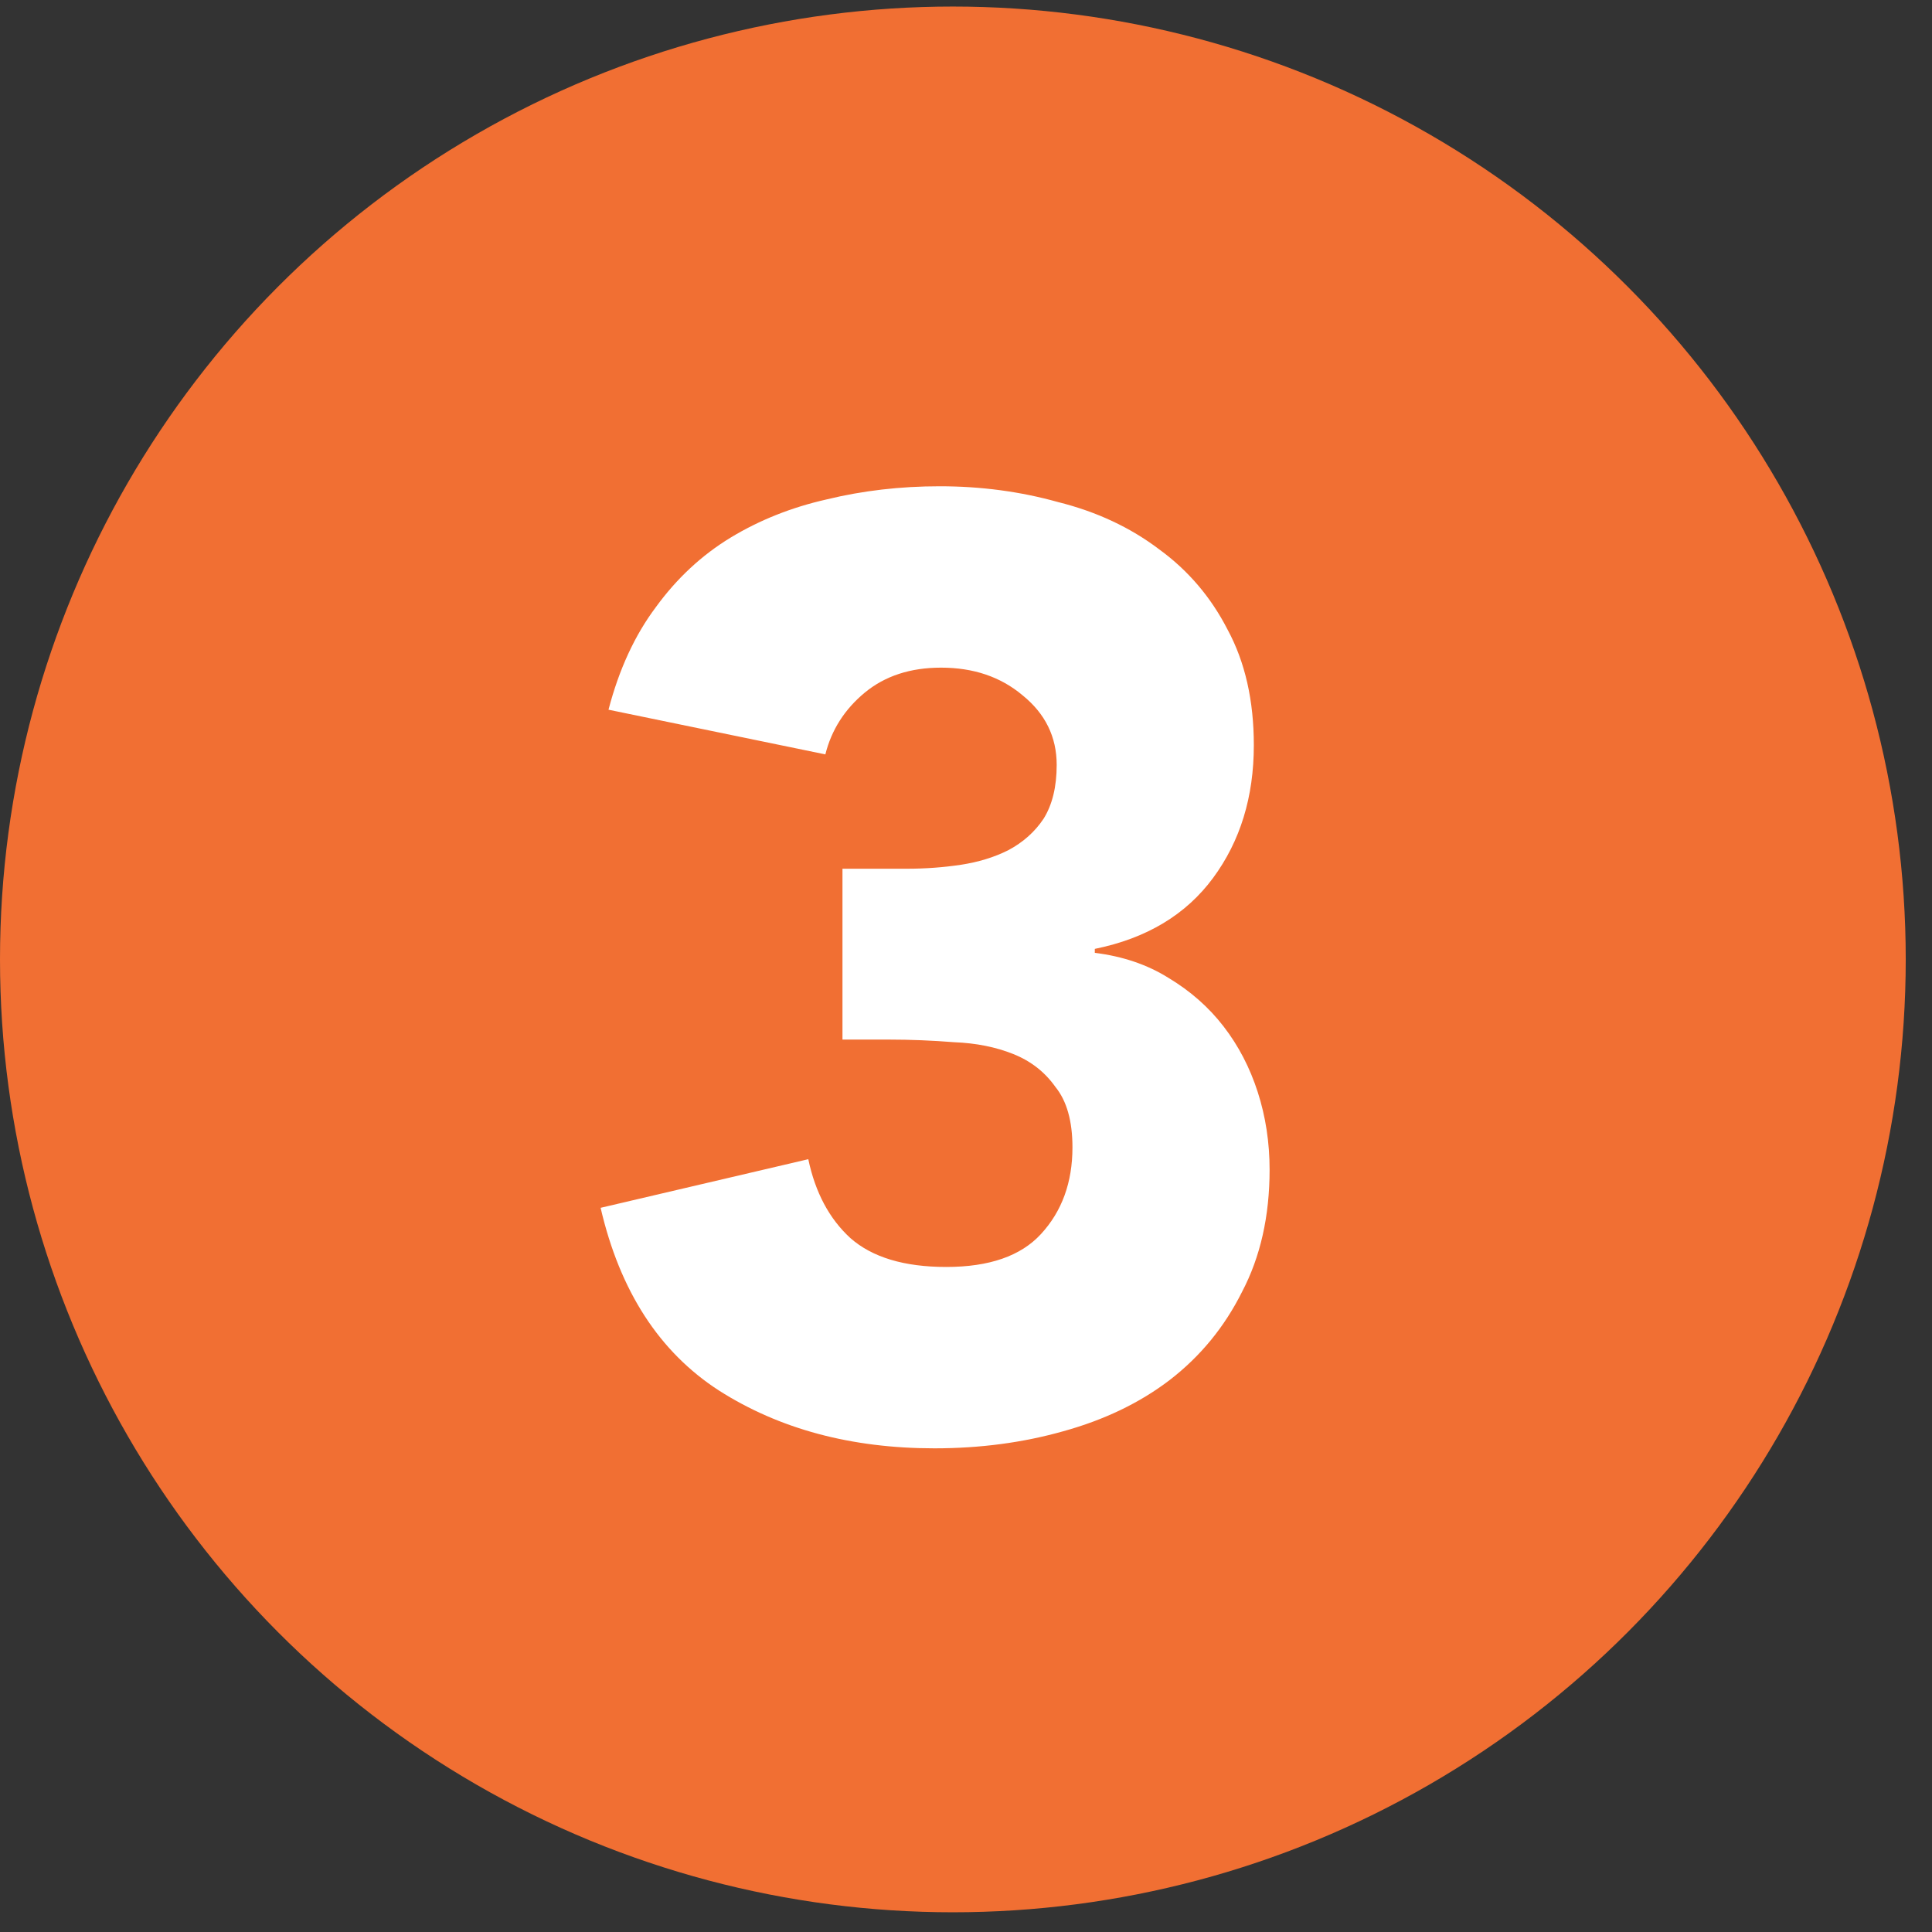
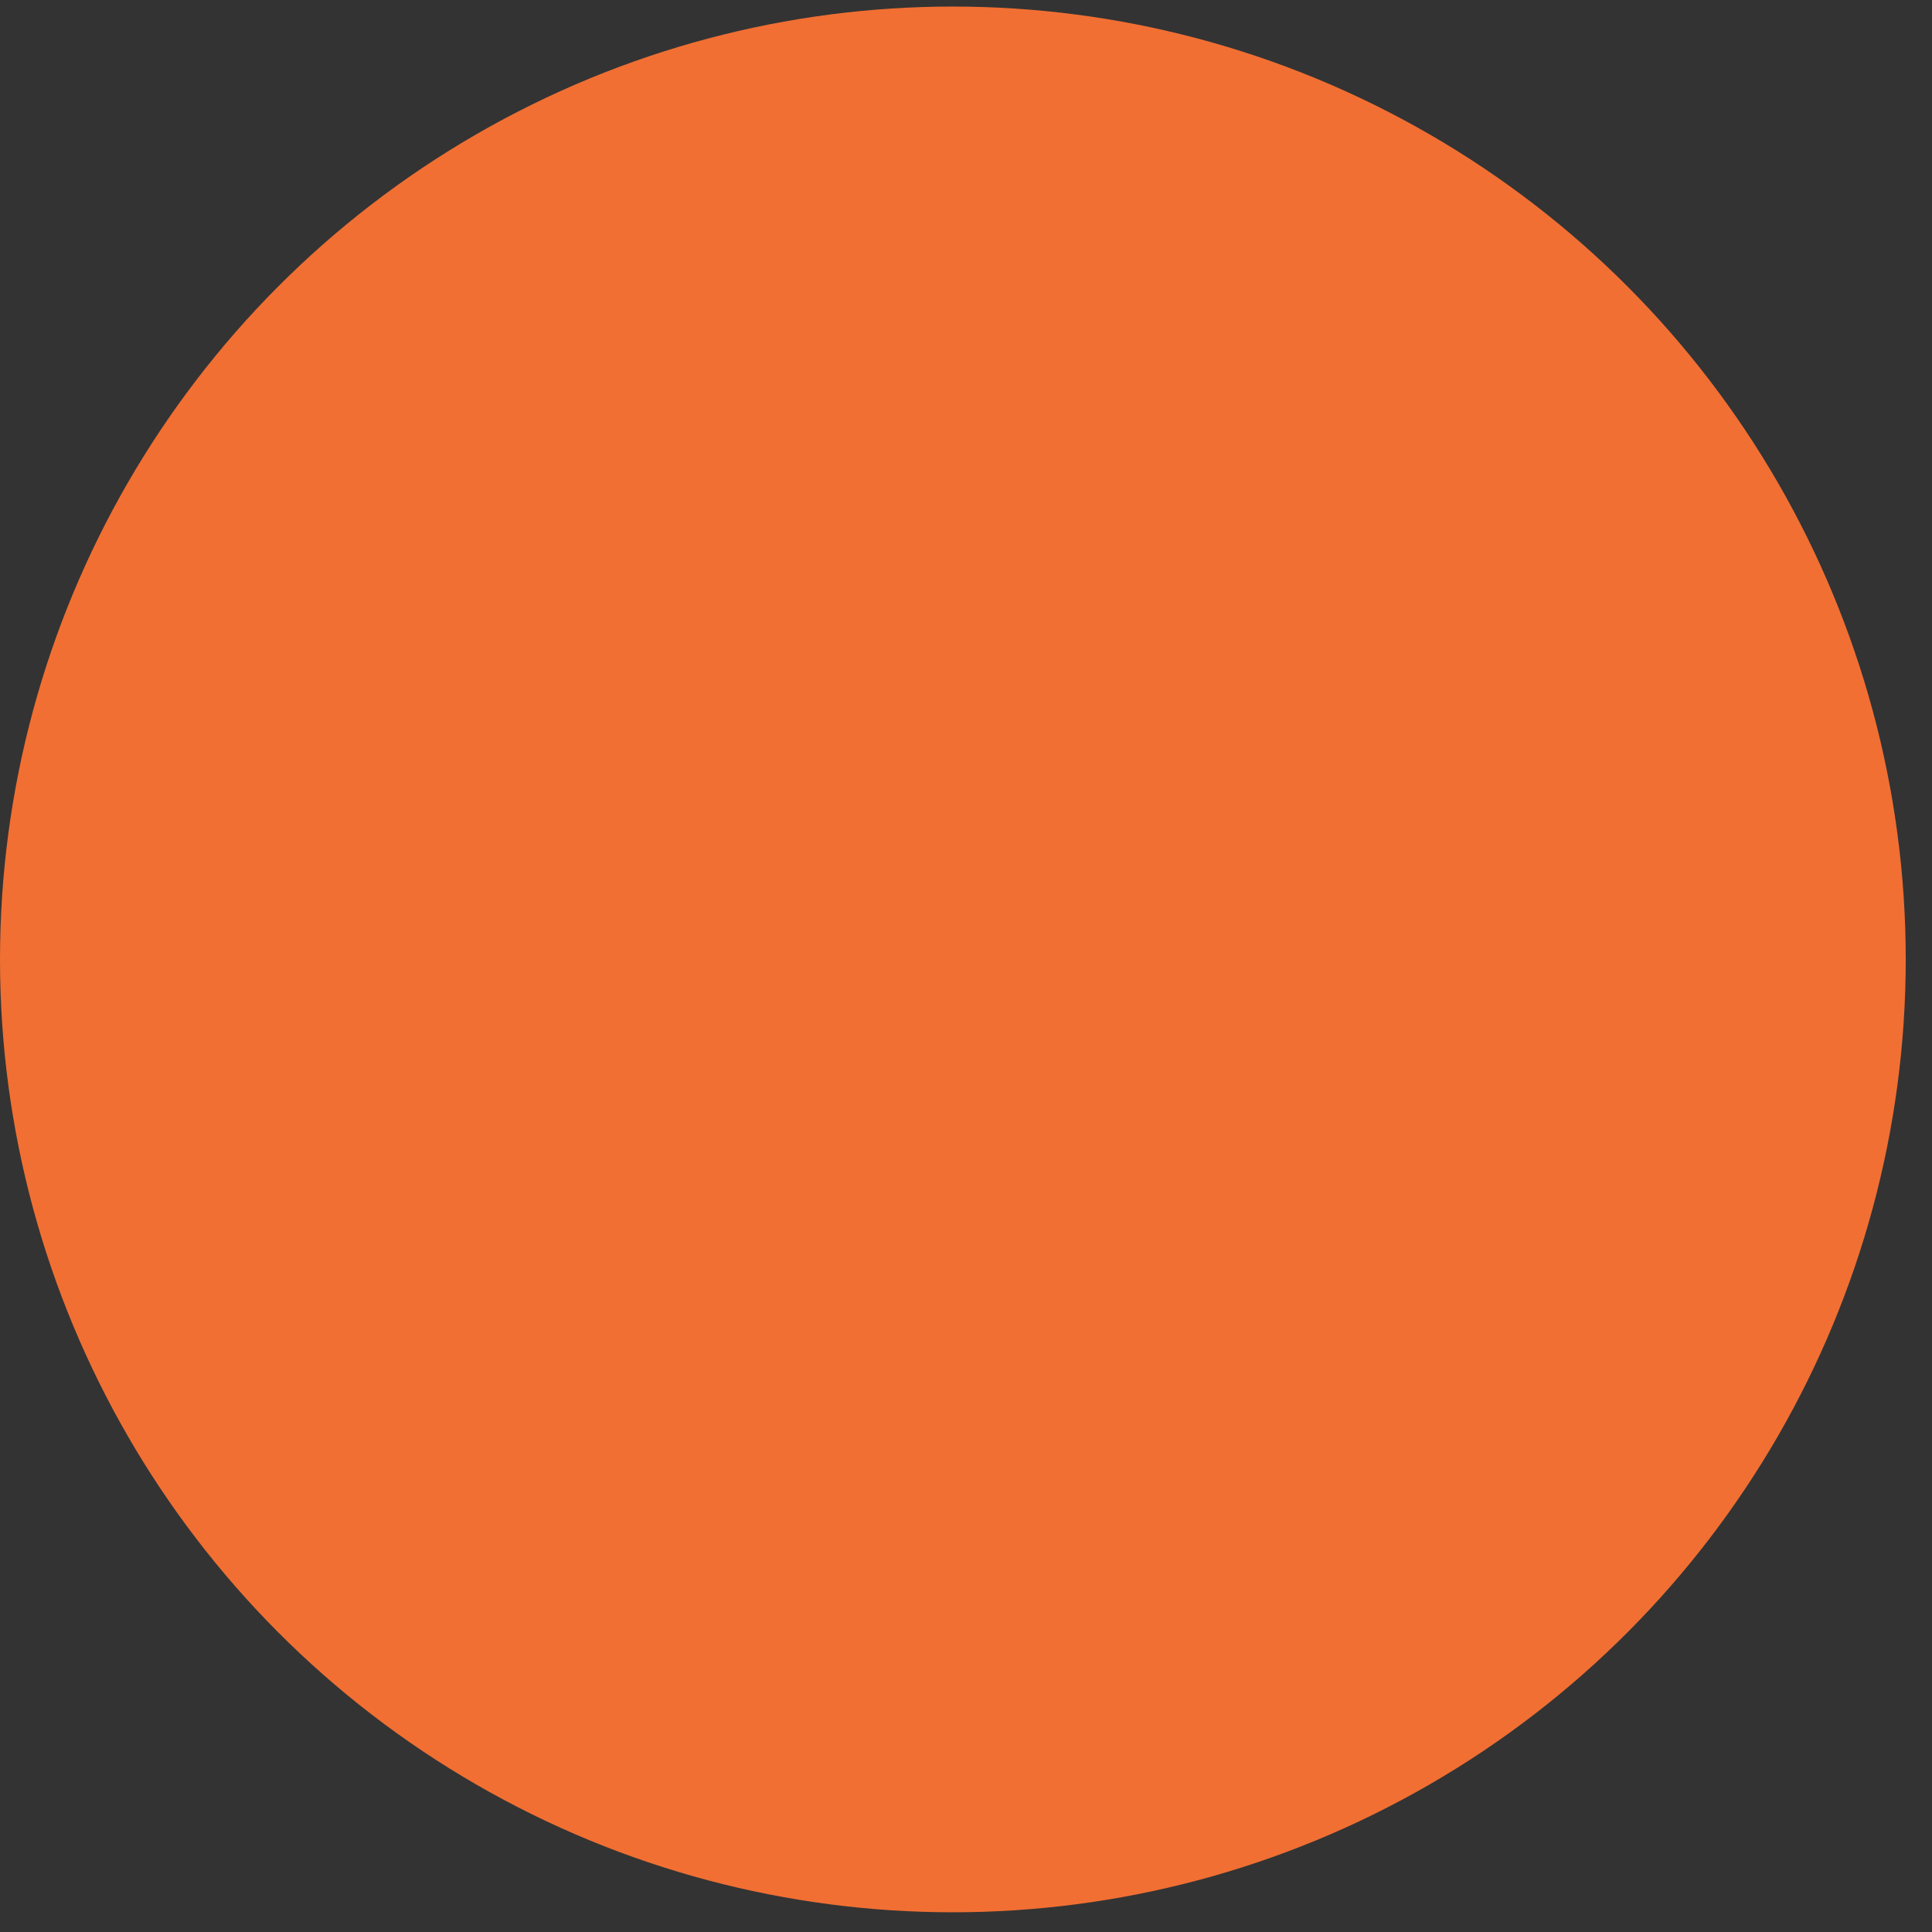
<svg xmlns="http://www.w3.org/2000/svg" width="49" height="49" viewBox="0 0 49 49" fill="none">
  <rect x="0" y="0" width="49" height="49" fill="#333333" stroke="none" />
  <circle cx="24.167" cy="24.333" r="24.167" fill="#F16F33" />
-   <path d="M21.367 22.033H23C23.467 22.033 23.922 22 24.367 21.933C24.811 21.866 25.211 21.744 25.567 21.566C25.945 21.366 26.244 21.1 26.467 20.766C26.689 20.411 26.8 19.955 26.8 19.4C26.8 18.689 26.511 18.1 25.933 17.633C25.378 17.166 24.689 16.933 23.867 16.933C23.089 16.933 22.445 17.144 21.933 17.566C21.422 17.989 21.089 18.511 20.933 19.133L15.433 18C15.7 16.977 16.1 16.111 16.633 15.4C17.167 14.666 17.8 14.078 18.533 13.633C19.267 13.189 20.078 12.866 20.967 12.666C21.878 12.444 22.833 12.333 23.833 12.333C24.878 12.333 25.878 12.466 26.833 12.733C27.811 12.977 28.667 13.377 29.4 13.933C30.133 14.466 30.711 15.144 31.133 15.966C31.578 16.789 31.8 17.766 31.8 18.9C31.8 20.211 31.456 21.333 30.767 22.266C30.078 23.2 29.078 23.8 27.767 24.066V24.166C28.478 24.255 29.1 24.466 29.633 24.8C30.189 25.133 30.656 25.544 31.033 26.033C31.411 26.522 31.7 27.078 31.9 27.7C32.1 28.322 32.2 28.977 32.2 29.666C32.2 30.844 31.967 31.878 31.5 32.766C31.056 33.655 30.445 34.4 29.667 35C28.911 35.578 28.011 36.011 26.967 36.3C25.945 36.589 24.856 36.733 23.7 36.733C21.589 36.733 19.767 36.244 18.233 35.266C16.722 34.289 15.722 32.744 15.233 30.633L20.5 29.4C20.678 30.244 21.033 30.911 21.567 31.4C22.122 31.889 22.933 32.133 24 32.133C25.089 32.133 25.889 31.855 26.4 31.3C26.933 30.722 27.2 29.989 27.2 29.1C27.2 28.433 27.056 27.922 26.767 27.566C26.5 27.189 26.145 26.911 25.7 26.733C25.256 26.555 24.756 26.455 24.2 26.433C23.645 26.389 23.089 26.366 22.533 26.366H21.367V22.033Z" fill="white" />
</svg>